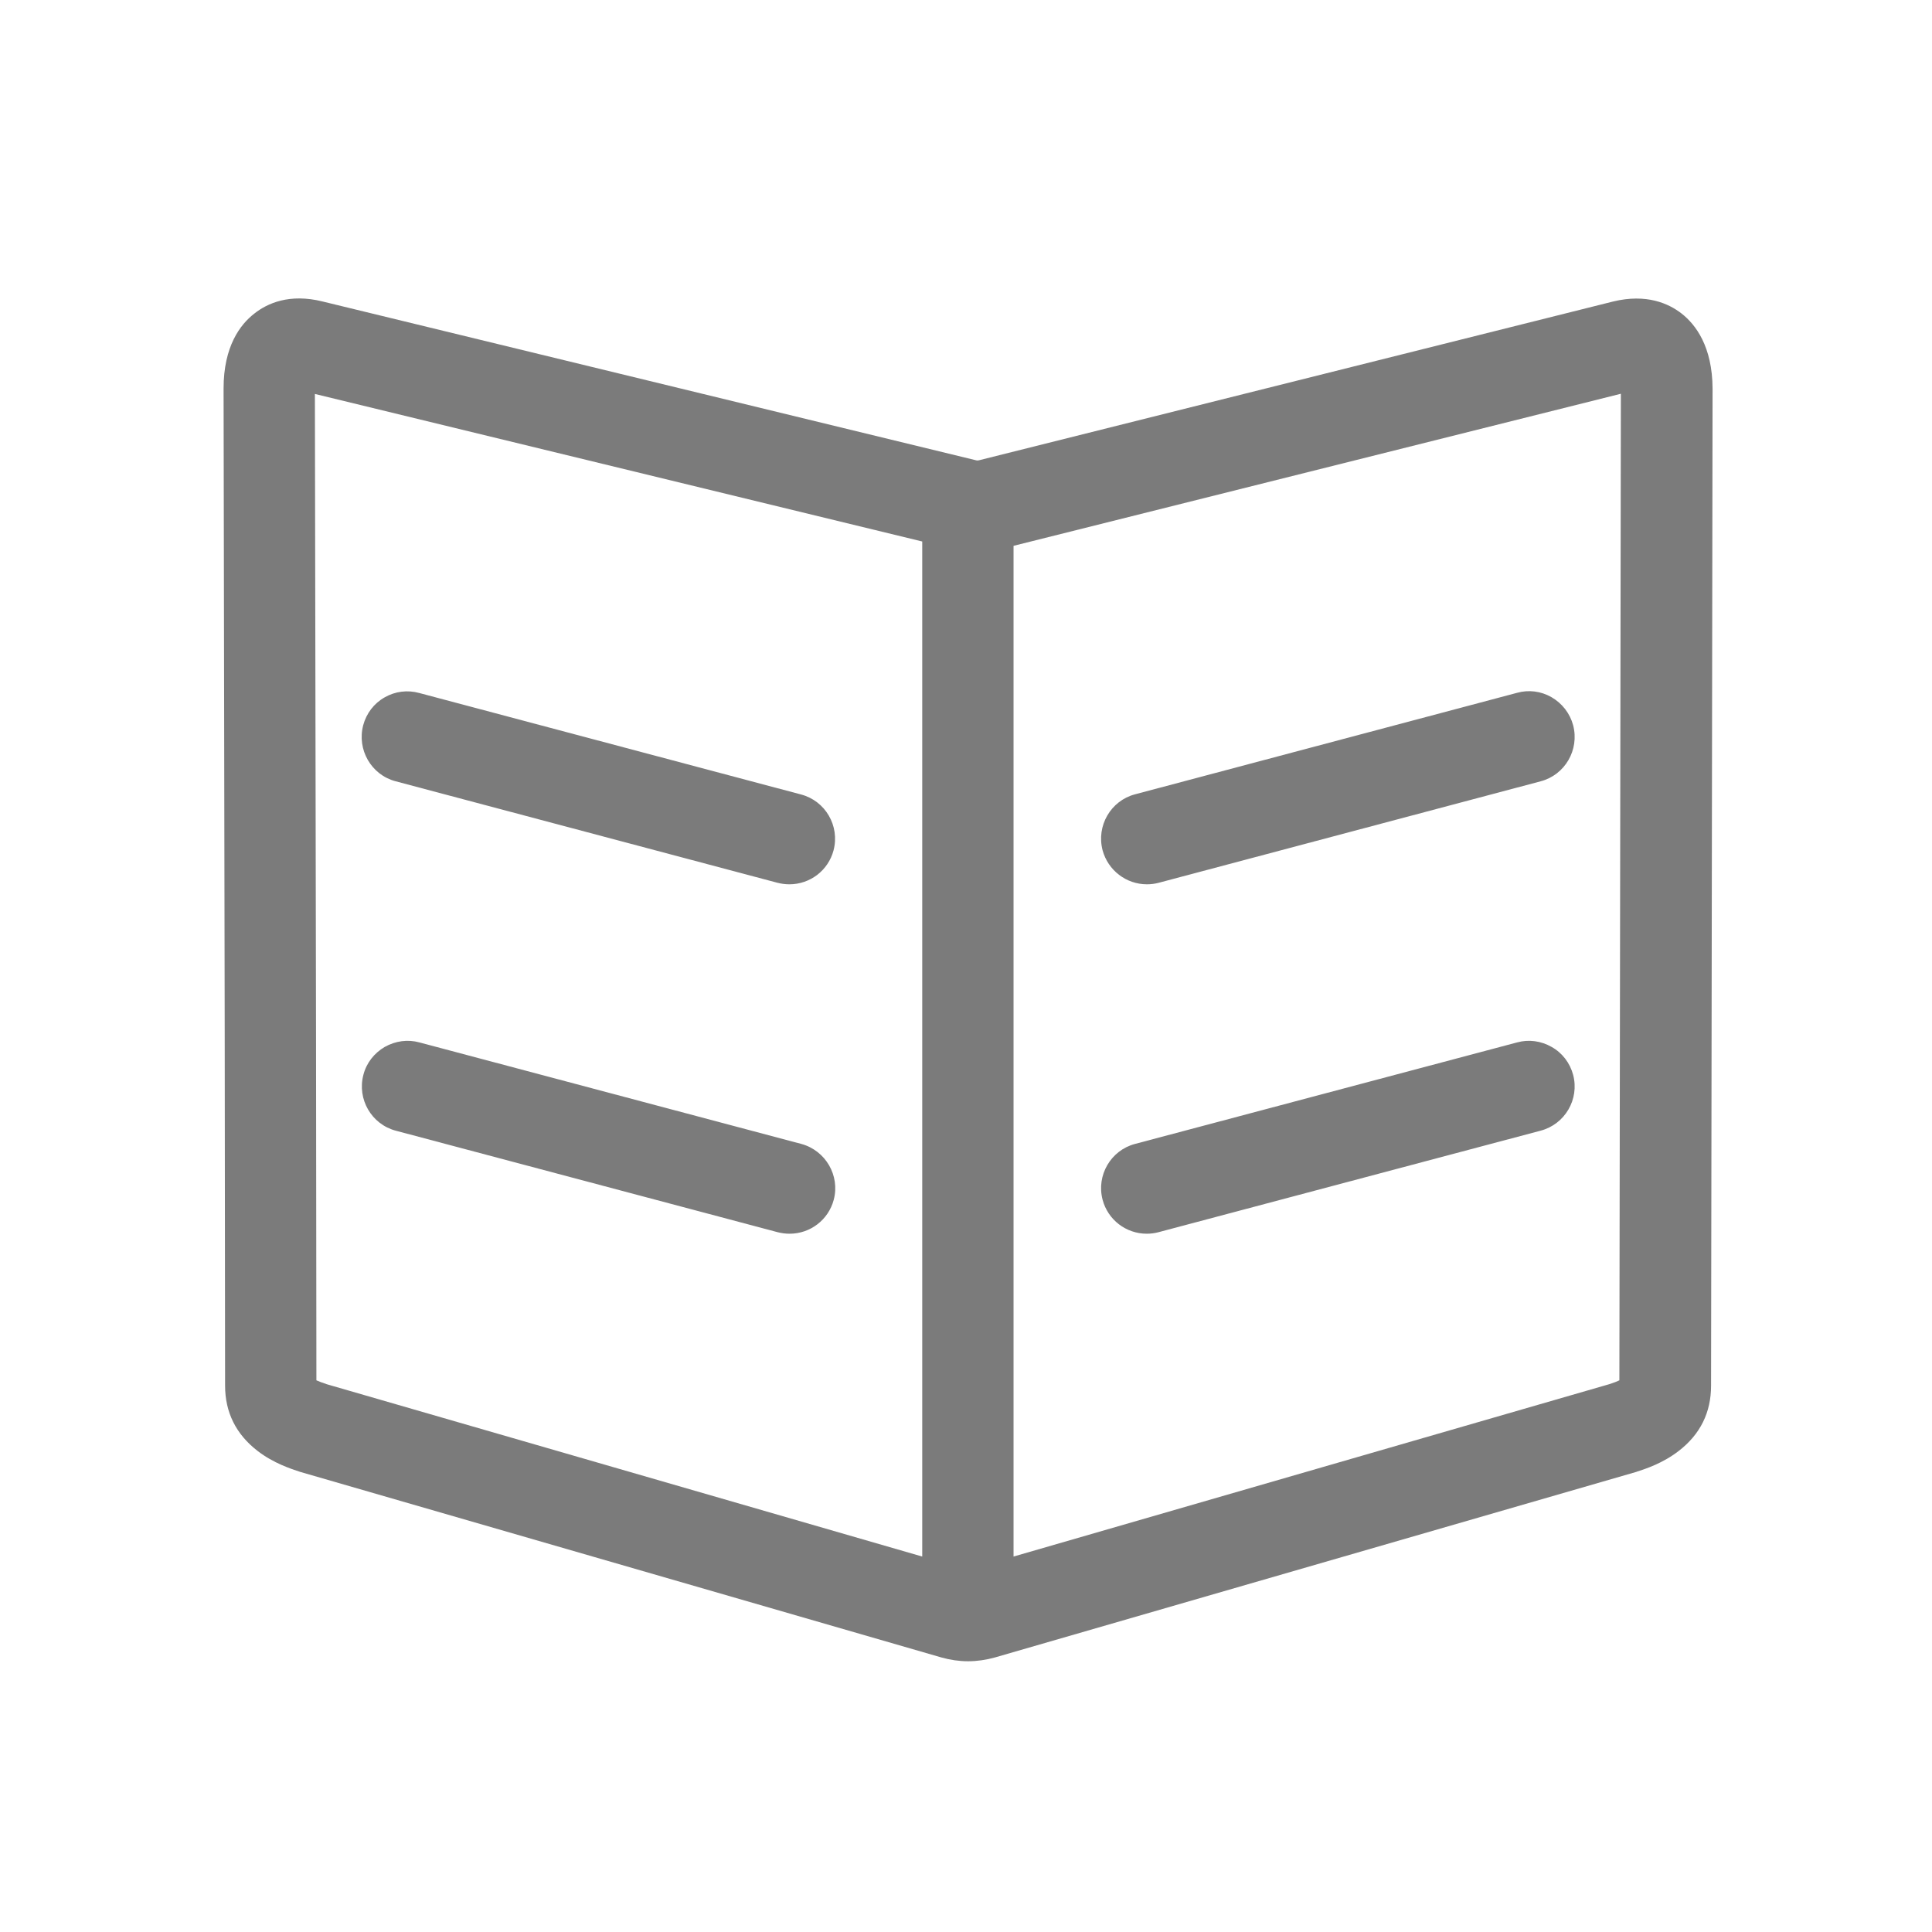
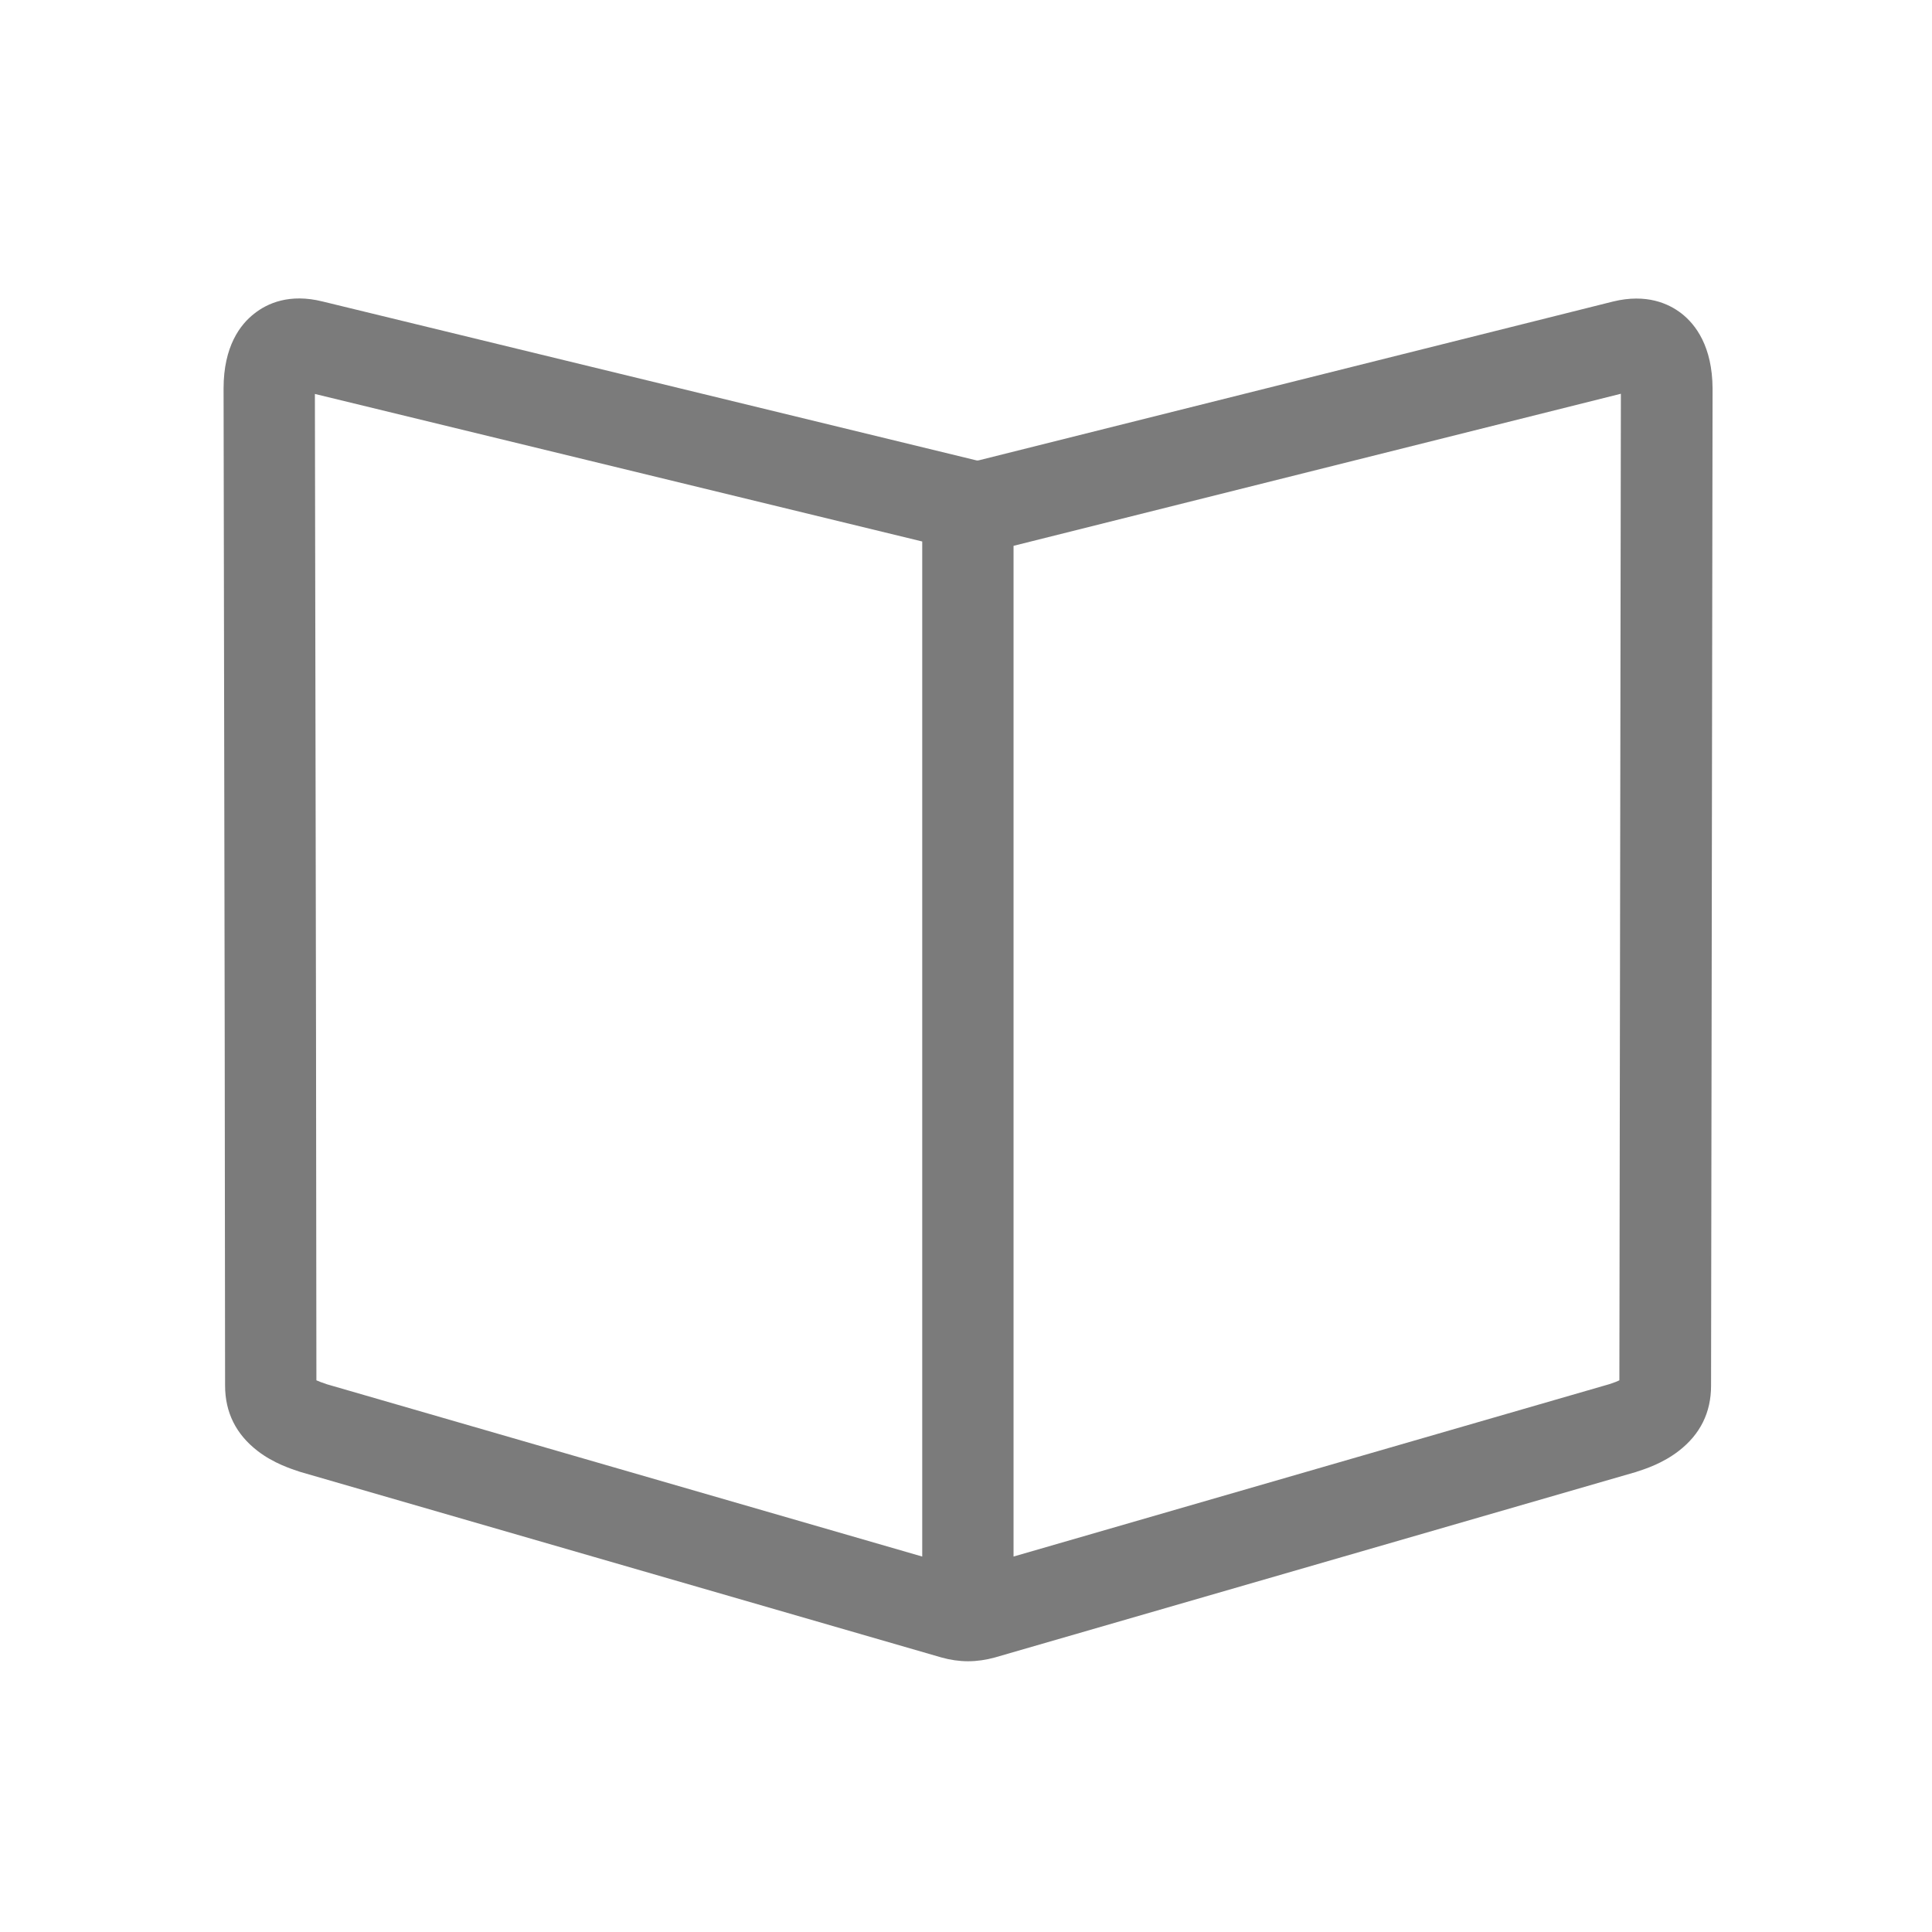
<svg xmlns="http://www.w3.org/2000/svg" t="1684488605799" class="icon" viewBox="0 0 1024 1024" version="1.1" p-id="7137" width="200" height="200">
-   <path d="M209.7 414.1l202.4 53.8c2 0.5 4.1 0.8 6.3 0.8 11 0 20.6-7.4 23.4-18 3.4-12.9-4.3-26.2-17.2-29.6l-202.4-53.8c-6.2-1.7-12.7-0.9-18.3 2.3-5.7 3.2-9.7 8.5-11.4 14.8-3.4 13 4.3 26.3 17.2 29.7zM424.7 606.3l-202.4-53.8c-6.2-1.7-12.7-0.8-18.4 2.4-5.6 3.3-9.7 8.5-11.3 14.8-3.4 12.9 4.3 26.2 17.2 29.6l202.4 53.8c2 0.5 4.1 0.8 6.3 0.8 11 0 20.6-7.4 23.4-18 3.4-12.8-4.3-26.1-17.2-29.6zM607.9 468.7c2.2 0 4.3-0.3 6.2-0.8l202.5-53.8c12.9-3.4 20.6-16.7 17.2-29.7-1.7-6.3-5.8-11.6-11.5-14.9-5.6-3.2-12.1-4-18.2-2.3L601.6 421c-12.9 3.4-20.6 16.7-17.2 29.7 2.9 10.6 12.5 18 23.5 18zM833.8 569.7c-1.7-6.3-5.7-11.6-11.4-14.8-5.6-3.2-12.1-4.1-18.3-2.4l-202.5 53.8c-12.9 3.4-20.6 16.7-17.2 29.6 2.8 10.6 12.4 18 23.4 18 2.2 0 4.3-0.3 6.2-0.8l202.5-53.8c13-3.4 20.7-16.7 17.3-29.6z" fill="#7b7b7b" p-id="7138" />
  <path d="M891.3 166.2c-6.8-5.3-18.6-10.7-36.3-6.4L518.7 244h-0.1c-0.4 0.1-0.8 0.1-1.1 0L171 159.8c-17.6-4.4-29.4 1-36.2 6.4-7.5 5.8-16.3 17.4-16.3 39.7l0.6 342.4 0.2 186.1c0 14.2 5.8 25.8 17.2 34.6 8.5 6.6 18 9.6 22.5 11.1l340 98.4c4.6 1.3 9.4 2 14.1 2 4.7 0 9.5-0.7 14.2-2l340.1-98.4 0.2-0.1c4.4-1.4 13.7-4.4 22.2-11 11.4-8.8 17.1-20.4 17.1-34.5l0.8-528.5c-0.1-22.4-9-34-16.4-39.8zM488.8 825l-315.5-91.3c-2.7-0.9-4.5-1.6-5.6-2.1l-0.2-183.2-0.6-339.6L488.8 287v538z m369.5-93.4c-1 0.5-2.7 1.2-5.2 2L537.2 825V289.3l321.9-80.6-0.8 522.9z" fill="#7b7b7b" p-id="7139" />
</svg>